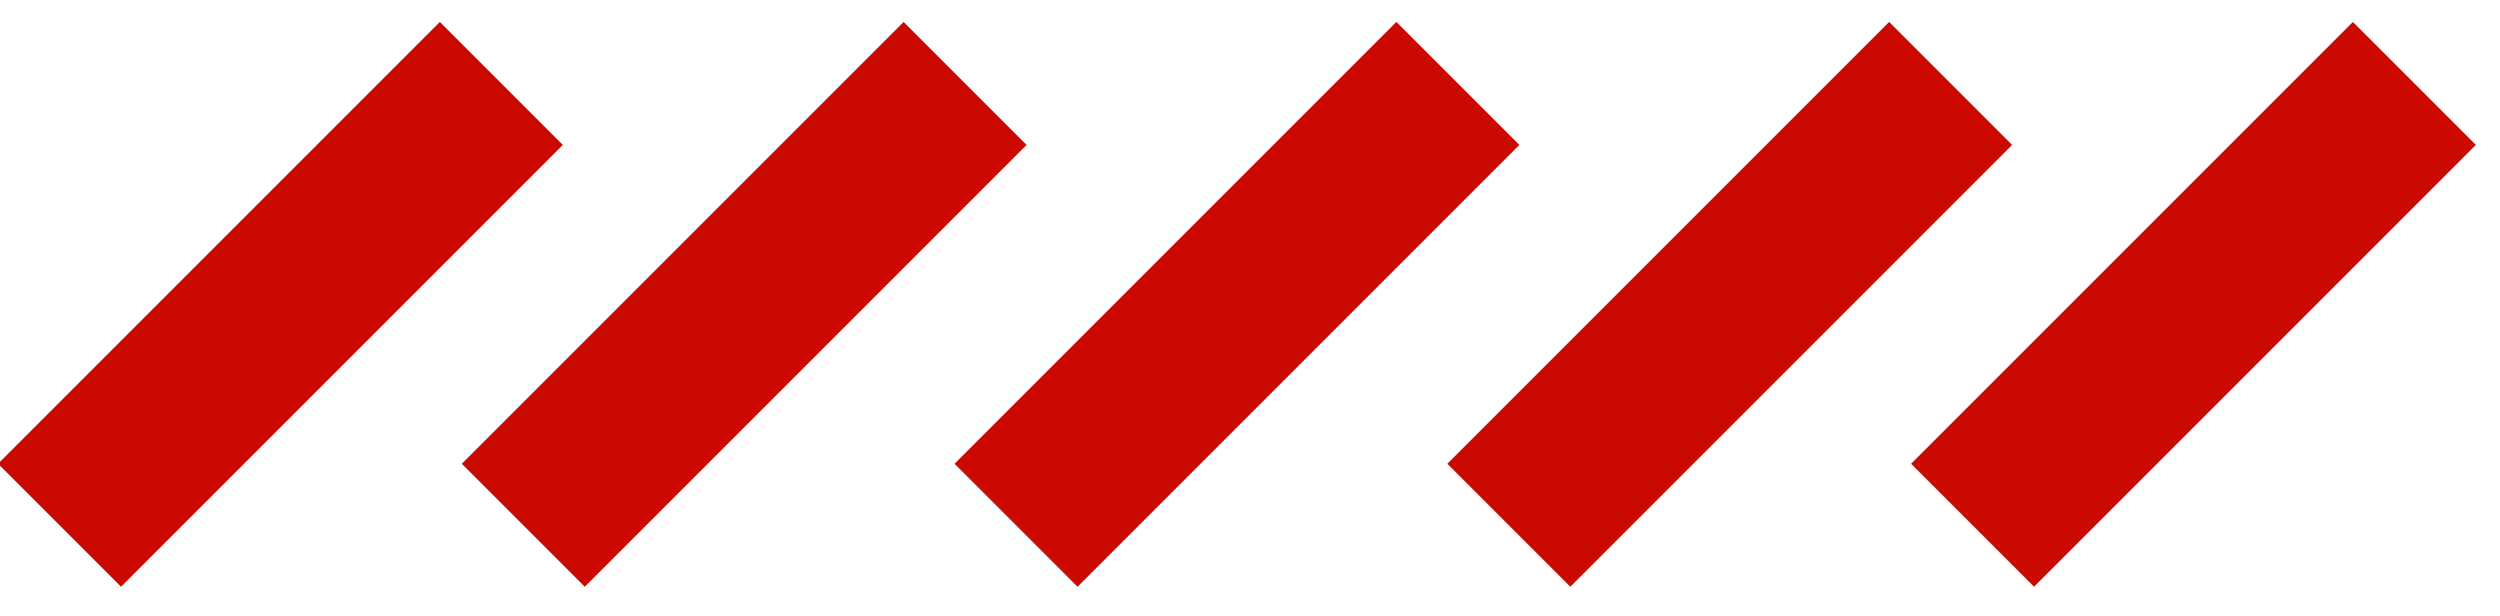
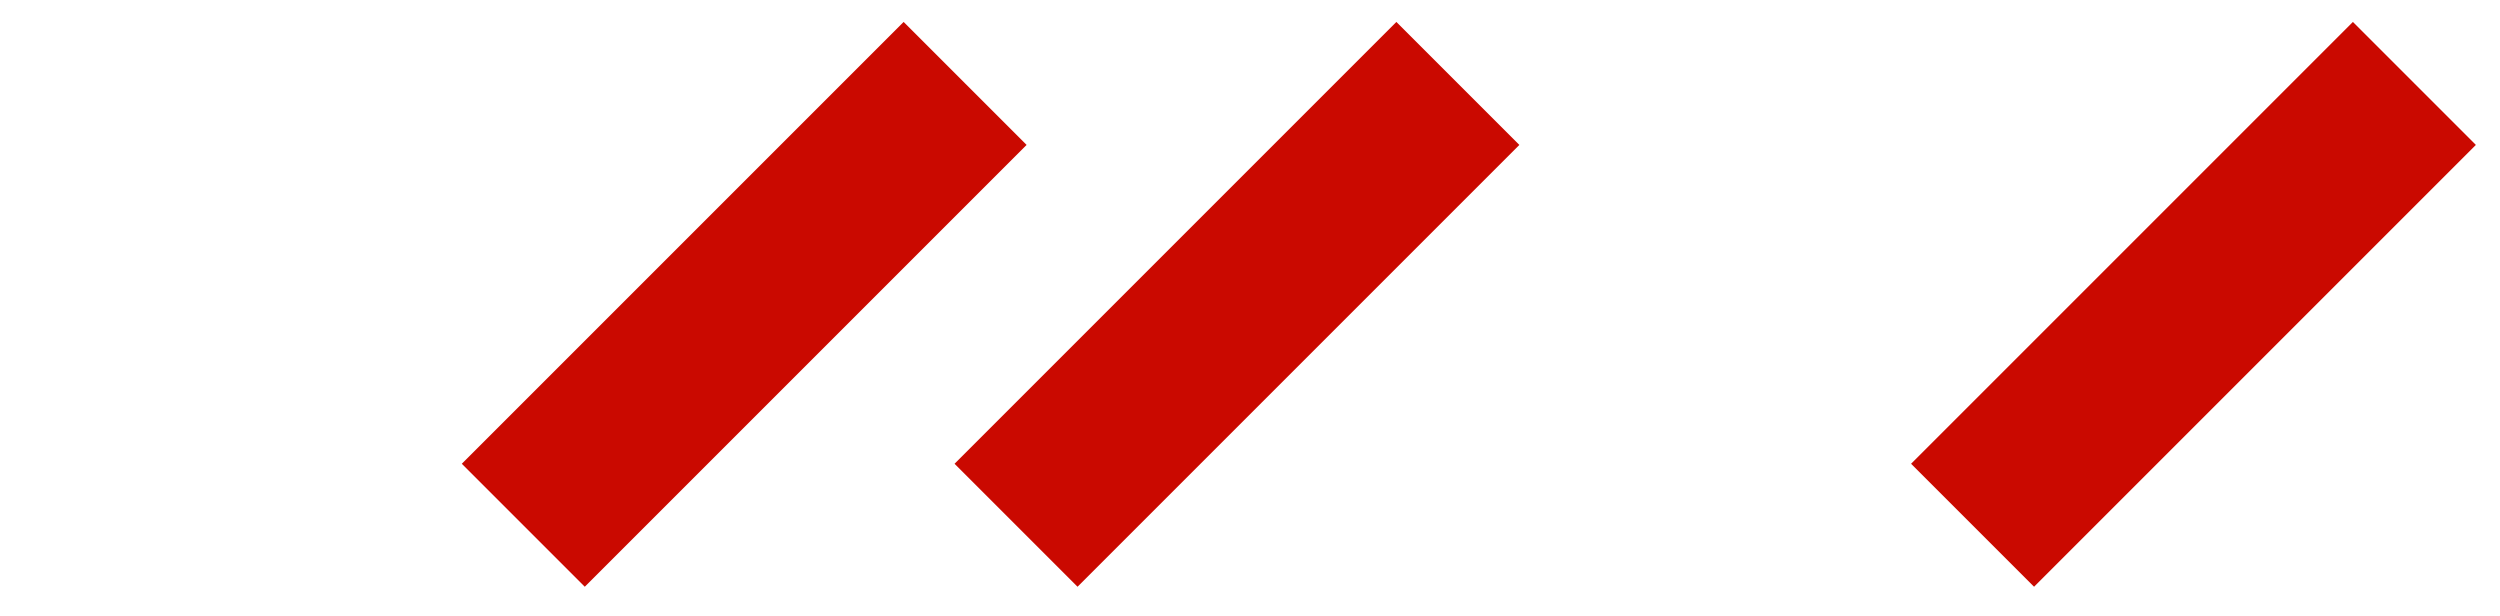
<svg xmlns="http://www.w3.org/2000/svg" width="69" height="17" viewBox="0 0 69 17">
  <g>
    <g>
-       <path fill="none" stroke="#ca0900" stroke-linecap="square" stroke-miterlimit="50" stroke-width="4.8" d="M12.14 4l-8.8 8.8" />
-     </g>
+       </g>
    <g>
      <path fill="none" stroke="#ca0900" stroke-linecap="square" stroke-miterlimit="50" stroke-width="4.8" d="M38.54 4l-8.8 8.8" />
    </g>
    <g>
      <path fill="none" stroke="#ca0900" stroke-linecap="square" stroke-miterlimit="50" stroke-width="4.8" d="M24.94 4l-8.8 8.8" />
    </g>
    <g>
-       <path fill="none" stroke="#ca0900" stroke-linecap="square" stroke-miterlimit="50" stroke-width="4.8" d="M52.14 4l-8.8 8.8" />
-     </g>
+       </g>
    <g>
      <path fill="none" stroke="#ca0900" stroke-linecap="square" stroke-miterlimit="50" stroke-width="4.8" d="M64.94 4l-8.8 8.8" />
    </g>
  </g>
</svg>